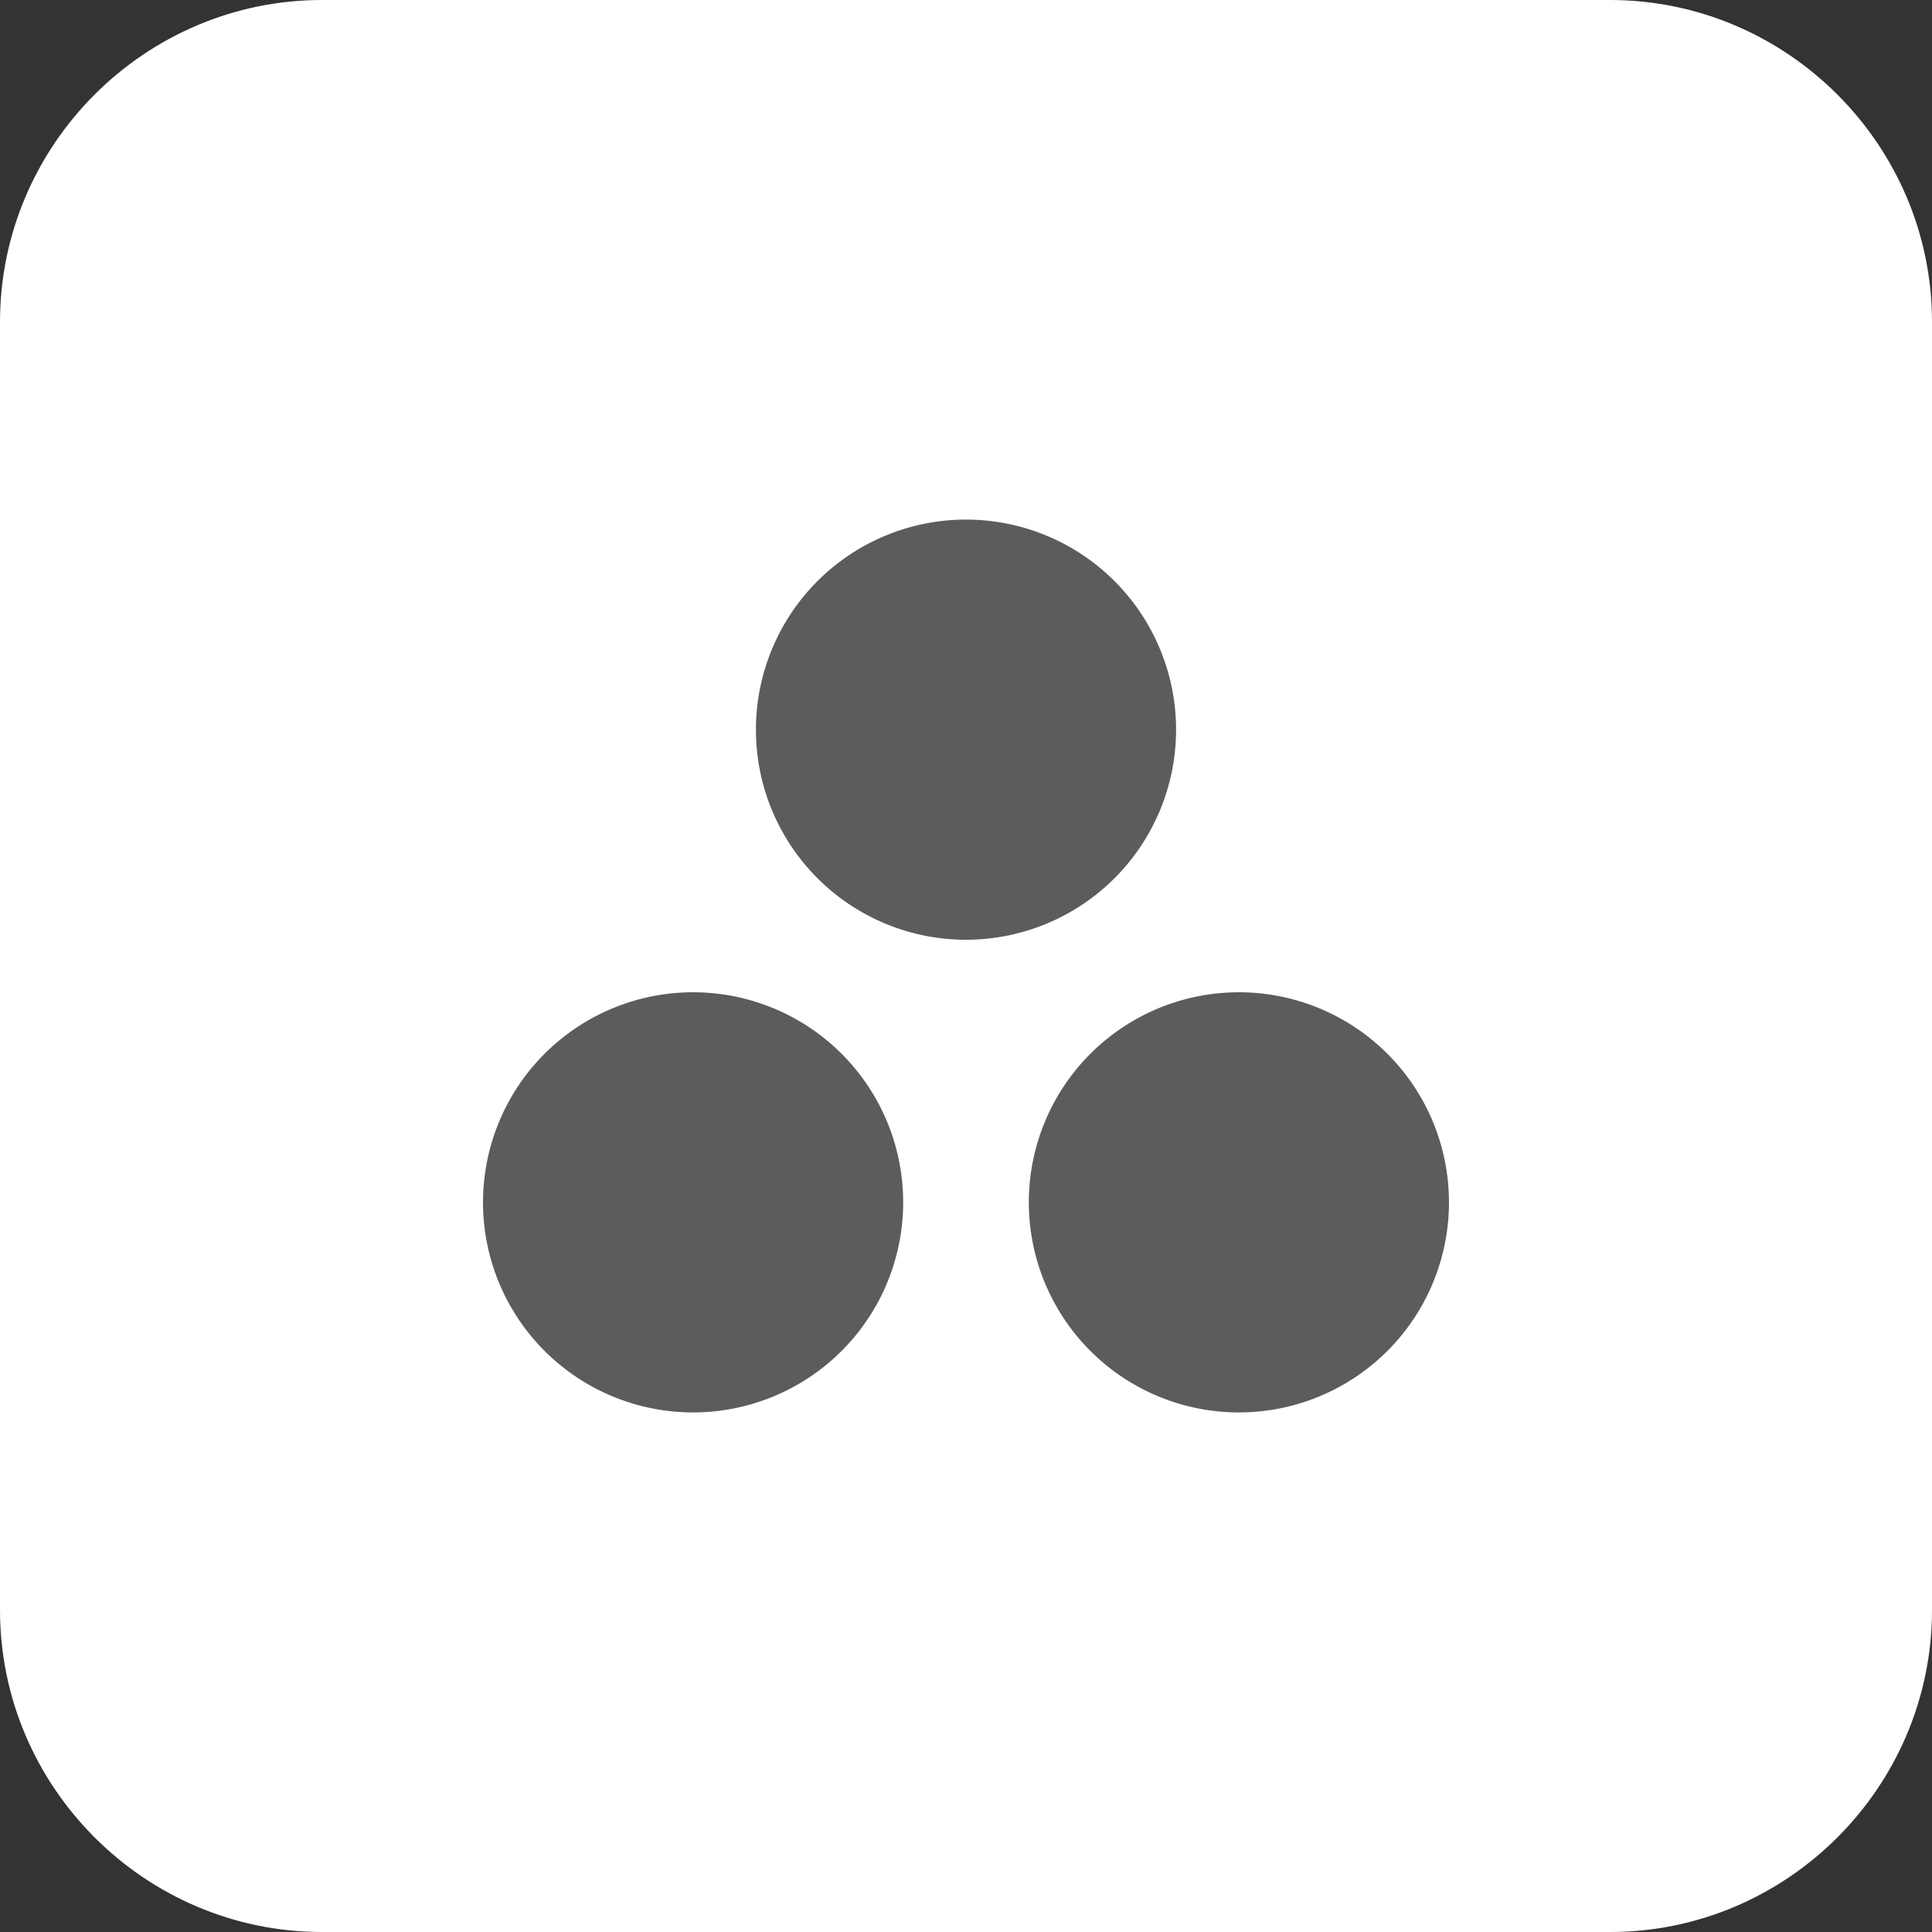
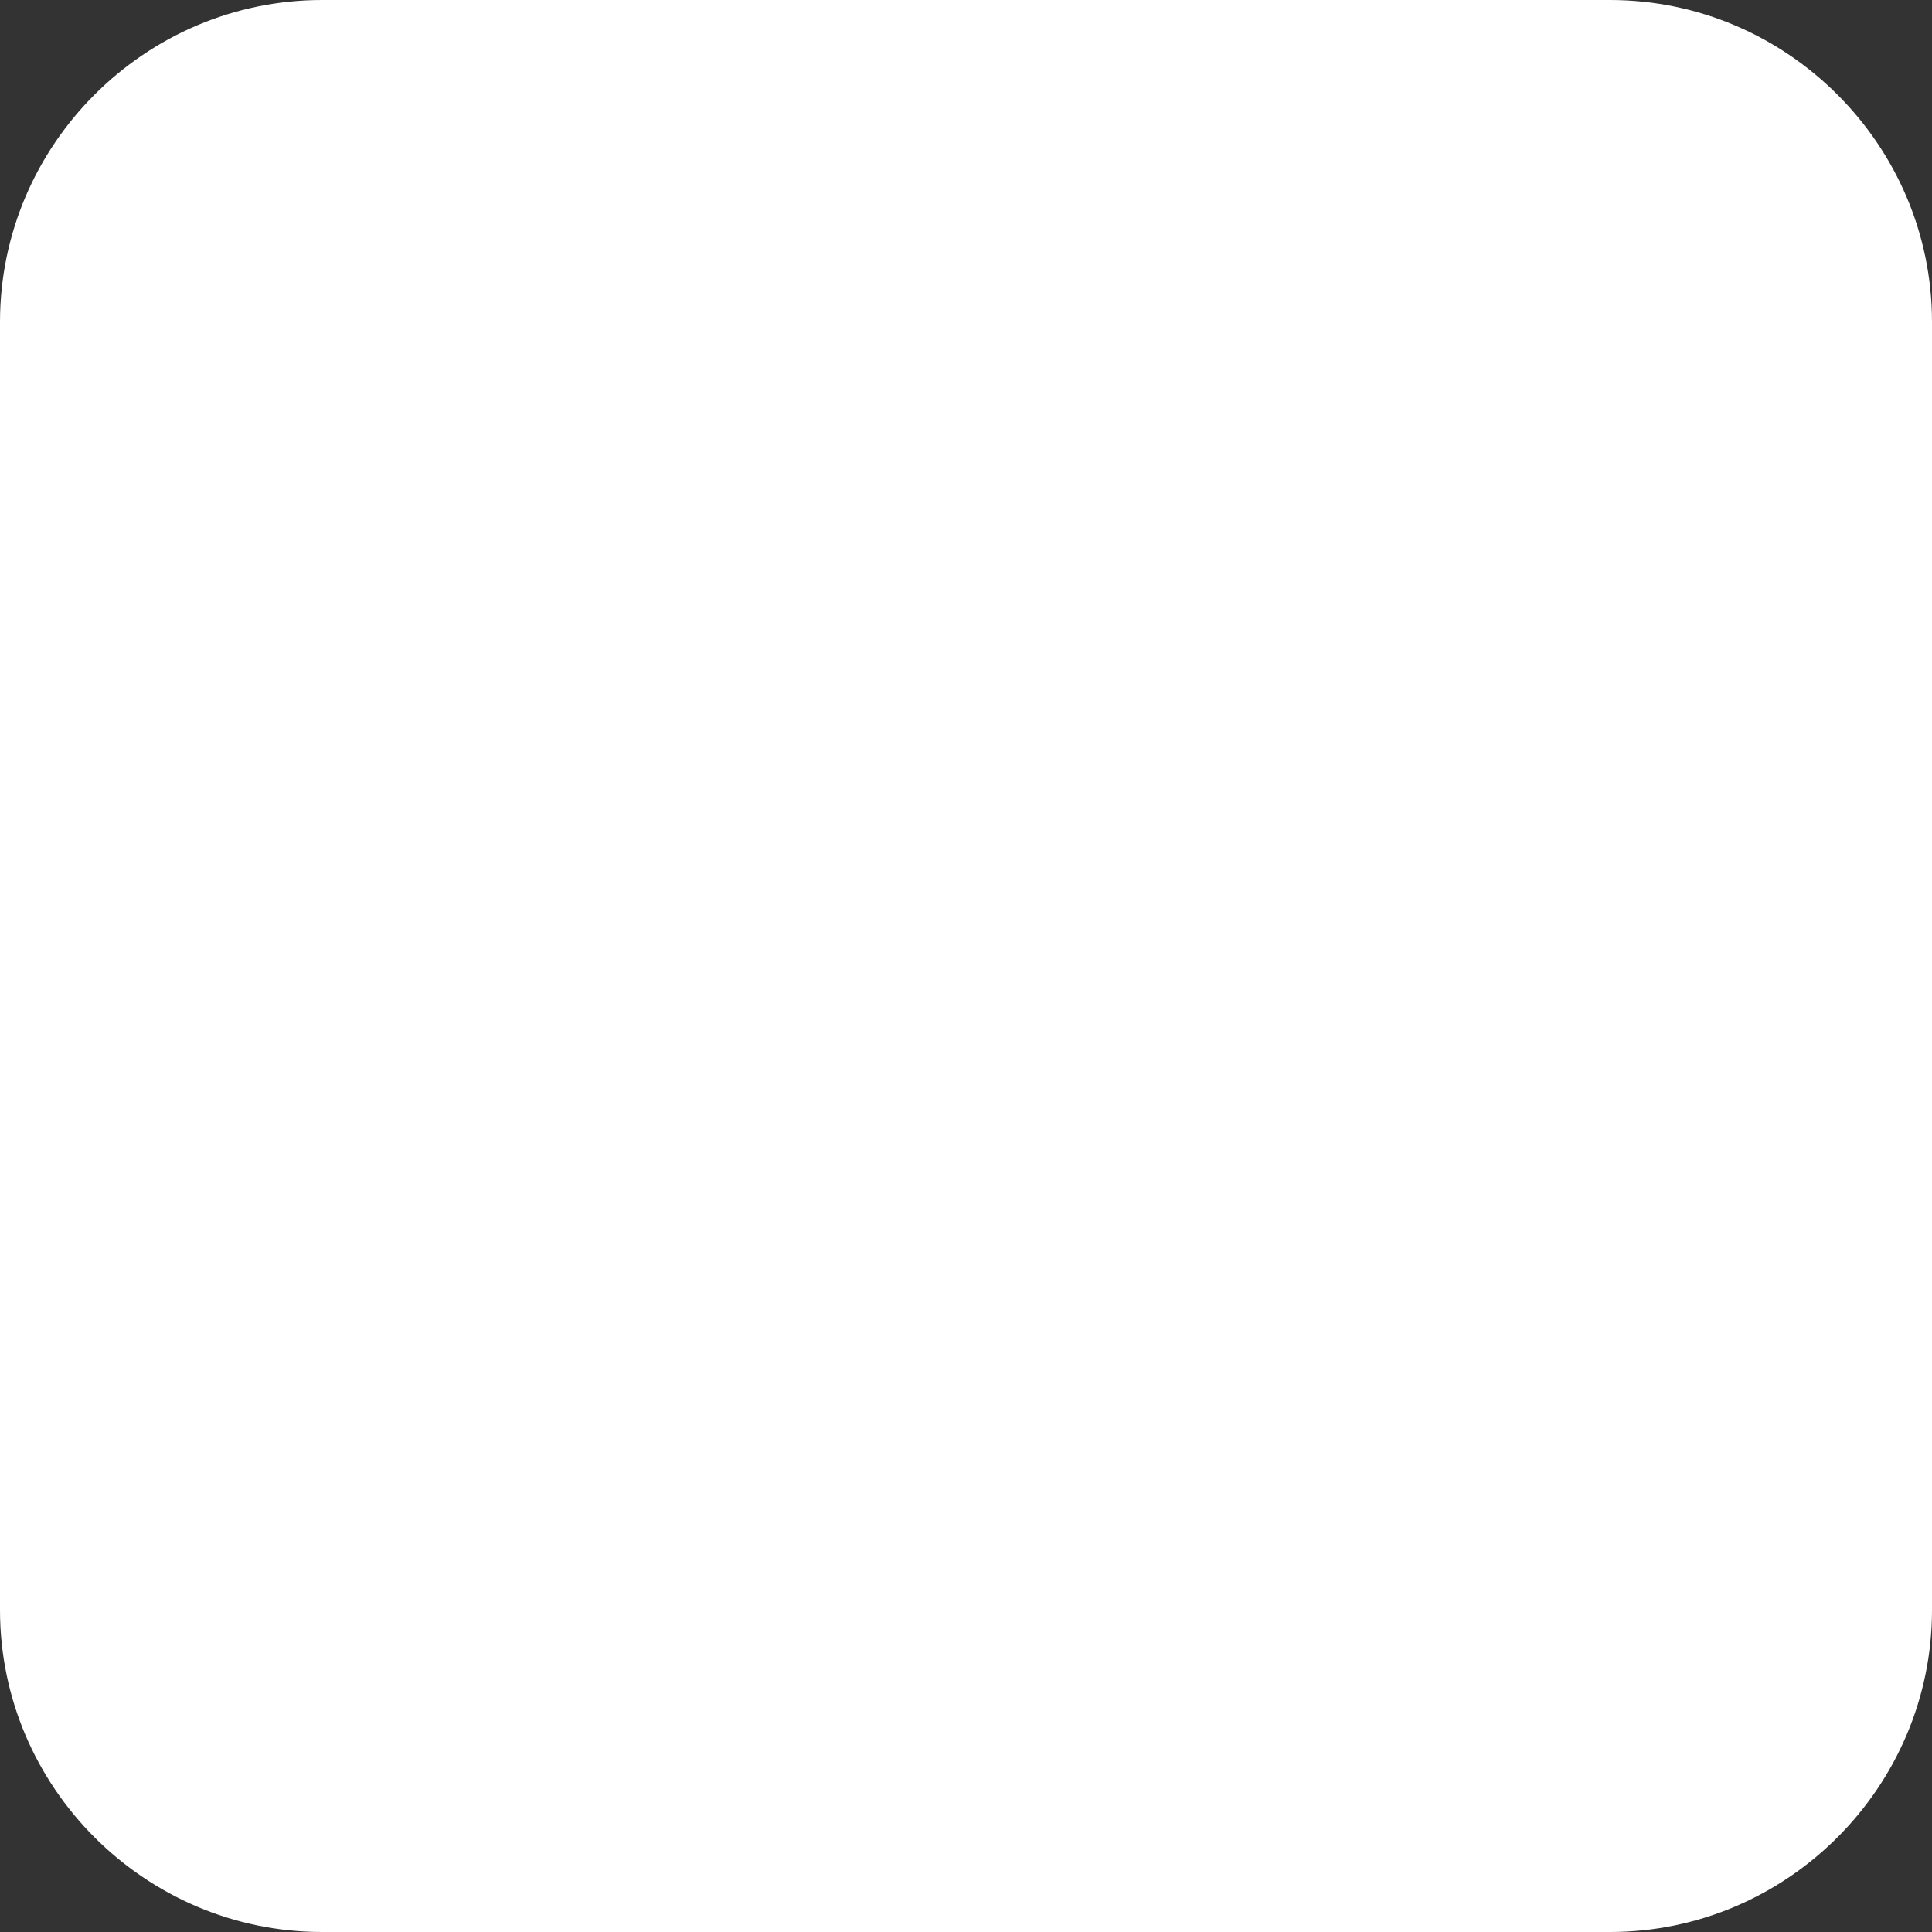
<svg xmlns="http://www.w3.org/2000/svg" width="60" height="60" viewBox="0 0 60 60">
  <rect x="0" y="0" width="60" height="60" fill="#333333" stroke="none" />
  <g fill="none" fill-rule="evenodd">
    <path fill="#FFF" d="M50 60H10C4.5 60 0 55.5 0 50V10C0 4.5 4.5 0 10 0h40c5.5 0 10 4.5 10 10v40c0 5.5-4.5 10-10 10" />
-     <path fill="#5C5C5C" d="M36.524 22.66a6.524 6.524 0 1 1-13.048.001 6.524 6.524 0 0 1 13.048-.001m-15 8.156a6.524 6.524 0 1 0 .001 13.048 6.524 6.524 0 0 0 0-13.048m16.95 0a6.524 6.524 0 1 0 0 13.048 6.524 6.524 0 0 0 0-13.048" />
  </g>
</svg>